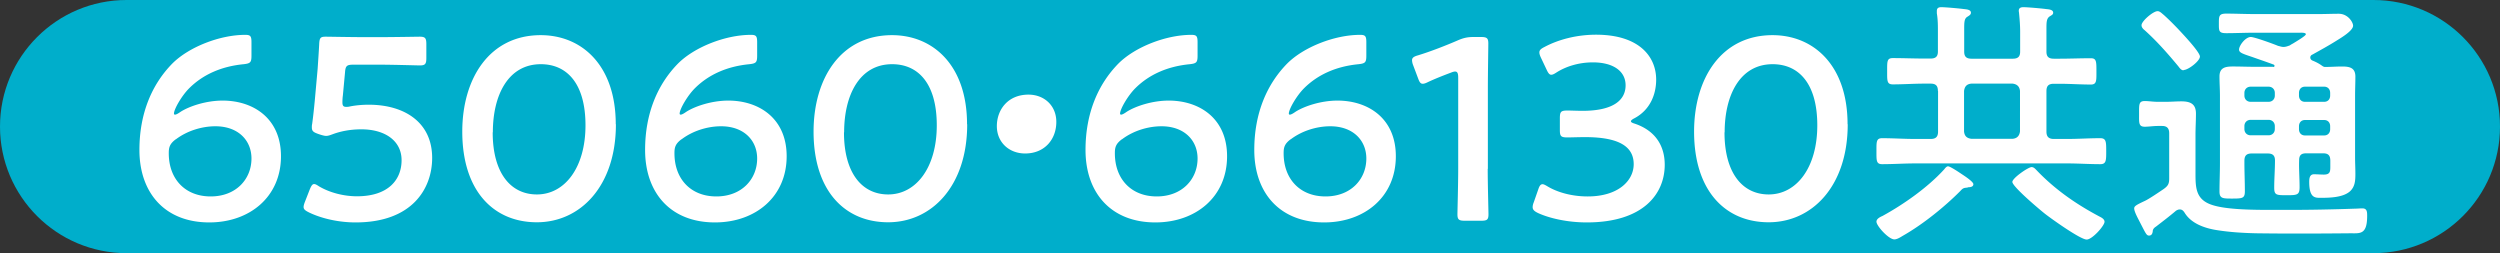
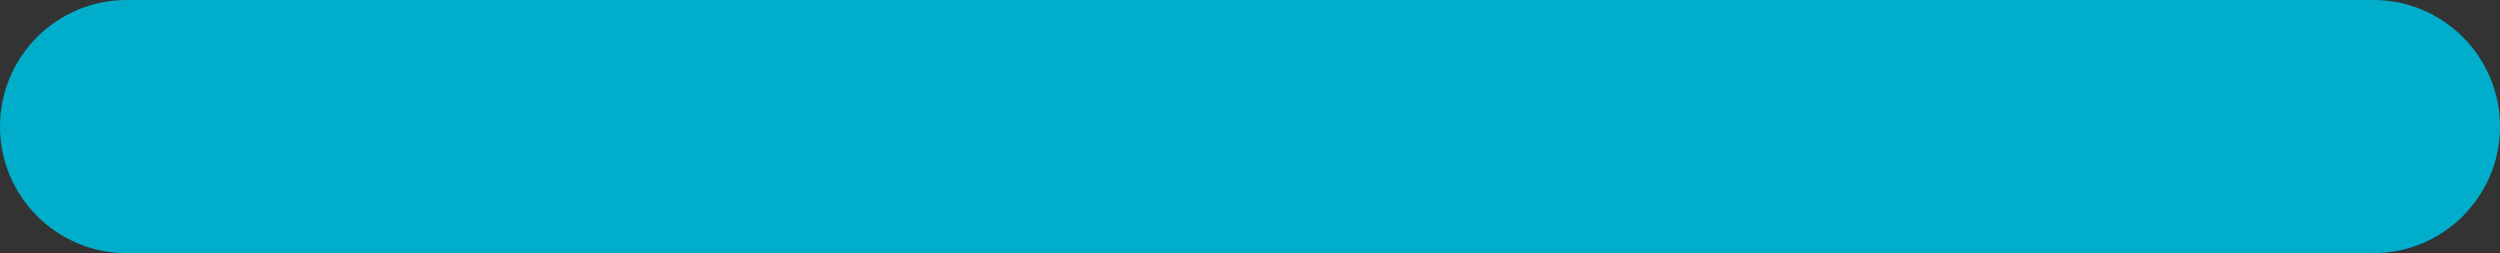
<svg xmlns="http://www.w3.org/2000/svg" data-name="レイヤー 2" width="163.54" height="16.56" viewBox="0 0 163.54 16.56">
  <rect x="0" y="0" width="163.54" height="16.56" fill="#333333" stroke="none" />
  <g data-name="レイアウト">
    <path d="M8.28 0C3.71 0 0 3.71 0 8.28s3.71 8.28 8.28 8.28h146.98c4.57 0 8.28-3.71 8.28-8.28S159.83 0 155.26 0H8.28z" fill="#00aecb" />
-     <path d="M11.82 7.31c.58-.37 1.68-.73 2.74-.73 2.01 0 3.82 1.16 3.82 3.64 0 2.67-2.06 4.33-4.69 4.33-2.91 0-4.57-1.94-4.57-4.74 0-2.41.83-4.3 2.14-5.64 1.09-1.1 3.13-1.89 4.78-1.89.34 0 .41.08.41.48v.88c0 .44-.07.51-.51.56-1.46.14-2.67.68-3.57 1.58-.48.48-.99 1.36-.99 1.65 0 .05.03.07.07.07.07 0 .2-.07.37-.19zm-.32 1.8c-.42.31-.46.56-.46.92 0 1.68 1.07 2.82 2.74 2.82s2.67-1.14 2.67-2.48c0-1.19-.87-2.11-2.36-2.11-.87 0-1.84.29-2.58.85zm12.62-2.26c2.35 0 4.15 1.16 4.15 3.48 0 1.99-1.29 4.22-5.01 4.22-1.07 0-2.19-.24-3.04-.65-.24-.12-.36-.2-.36-.36 0-.08.03-.19.08-.32l.32-.82c.1-.24.17-.36.29-.36.08 0 .17.05.32.15.71.42 1.63.65 2.48.65 2.07 0 2.92-1.1 2.92-2.36s-1.07-2.02-2.63-2.02c-.71 0-1.33.12-1.85.31-.19.07-.32.12-.46.12-.1 0-.29-.05-.49-.12-.34-.12-.44-.19-.44-.44 0-.07 0-.14.02-.22.07-.51.12-.99.17-1.51l.19-2.11c.03-.46.08-1.16.1-1.6.02-.41.08-.49.42-.49.22 0 1.72.03 2.58.03h.95c.87 0 2.52-.03 2.63-.03.36 0 .43.1.43.49v.9c0 .39-.07.49-.43.49-.12 0-1.77-.05-2.63-.05h-1.7c-.44 0-.53.07-.56.51l-.14 1.5c-.02.14-.03.31-.03.46 0 .22.07.29.24.29.07 0 .14 0 .22-.02.39-.08.82-.12 1.26-.12zm16.17 1.28c0 4.05-2.33 6.41-5.17 6.41s-4.88-2.06-4.88-5.93c0-3.48 1.78-6.31 5.13-6.31 2.67 0 4.91 1.95 4.91 5.83zm-8.06.53c0 2.65 1.17 4.06 2.89 4.06 1.82 0 3.18-1.75 3.18-4.52s-1.24-4-2.92-4c-2.16 0-3.14 2.06-3.14 4.45zM44.9 7.31c.58-.37 1.68-.73 2.74-.73 2.01 0 3.82 1.16 3.82 3.64 0 2.67-2.06 4.33-4.69 4.33-2.91 0-4.57-1.94-4.57-4.74 0-2.41.83-4.3 2.14-5.64 1.09-1.1 3.13-1.89 4.78-1.89.34 0 .41.08.41.48v.88c0 .44-.07.51-.51.56-1.46.14-2.67.68-3.57 1.58-.48.48-.99 1.36-.99 1.65 0 .05.03.07.07.07.07 0 .2-.07.37-.19zm-.32 1.8c-.42.31-.46.56-.46.92 0 1.68 1.07 2.82 2.74 2.82s2.67-1.14 2.67-2.48c0-1.19-.87-2.11-2.36-2.11-.87 0-1.84.29-2.58.85zm18.69-.98c0 4.05-2.33 6.41-5.17 6.41s-4.88-2.06-4.88-5.93c0-3.48 1.78-6.31 5.13-6.31 2.67 0 4.91 1.95 4.91 5.83zm-8.06.53c0 2.65 1.17 4.06 2.89 4.06 1.82 0 3.18-1.75 3.18-4.52s-1.24-4-2.92-4c-2.16 0-3.14 2.06-3.14 4.45zm13.89-.68c0 1.12-.75 2.06-2.04 2.06-1.05 0-1.85-.73-1.85-1.79s.71-2.06 2.07-2.06c1.02 0 1.82.71 1.82 1.78zm4.61-.67c.58-.37 1.68-.73 2.74-.73 2.01 0 3.82 1.16 3.82 3.64 0 2.67-2.06 4.33-4.69 4.33-2.91 0-4.57-1.94-4.57-4.74 0-2.41.83-4.3 2.14-5.64 1.09-1.1 3.13-1.89 4.78-1.89.34 0 .41.08.41.48v.88c0 .44-.07.51-.51.56-1.46.14-2.67.68-3.57 1.58-.48.48-.99 1.36-.99 1.65 0 .05.03.07.07.07.07 0 .2-.07.37-.19zm-.32 1.8c-.42.31-.46.56-.46.92 0 1.68 1.07 2.82 2.74 2.82s2.67-1.14 2.67-2.48c0-1.19-.87-2.11-2.36-2.11-.87 0-1.84.29-2.58.85zm11.36-1.8c.58-.37 1.68-.73 2.74-.73 2.01 0 3.82 1.16 3.82 3.64 0 2.67-2.06 4.33-4.69 4.33-2.91 0-4.57-1.94-4.57-4.74 0-2.41.83-4.3 2.14-5.64 1.09-1.1 3.13-1.89 4.78-1.89.34 0 .41.08.41.48v.88c0 .44-.07.51-.51.56-1.46.14-2.67.68-3.57 1.58-.48.48-.99 1.36-.99 1.65 0 .05.03.07.07.07.07 0 .2-.07.37-.19zm-.32 1.8c-.42.31-.46.56-.46.92 0 1.68 1.07 2.82 2.74 2.82s2.67-1.14 2.67-2.48c0-1.19-.87-2.11-2.36-2.11-.87 0-1.84.29-2.58.85zm12.89 1.93c0 .99.05 2.77.05 2.98 0 .36-.1.42-.49.42h-1.05c-.39 0-.49-.07-.49-.42 0-.2.05-1.99.05-2.98V5.09c0-.29-.05-.41-.2-.41-.07 0-.15.02-.27.07-.51.19-1.09.42-1.53.63-.14.07-.24.1-.32.1-.15 0-.22-.12-.31-.37l-.32-.85a.975.975 0 01-.07-.32c0-.15.1-.24.39-.32.82-.25 1.85-.65 2.65-1 .36-.15.61-.2 1-.2h.46c.39 0 .49.07.49.42 0 .25-.03 1.99-.03 2.97v5.24zm9.37-3.1c0 .05.08.1.25.15 1.36.46 1.96 1.46 1.96 2.69 0 1.89-1.39 3.77-5.1 3.77-1.24 0-2.41-.26-3.18-.61-.25-.12-.36-.22-.36-.39 0-.08.02-.19.07-.31l.29-.83c.08-.24.15-.36.29-.36.07 0 .17.05.32.14.61.37 1.55.66 2.63.66 2.01 0 3.01-1.04 3.01-2.11 0-1.17-.99-1.77-3.18-1.77-.37 0-.97.02-1.14.02-.44 0-.51-.07-.51-.49v-.76c0-.44.07-.51.51-.51.19 0 .65.02.97.02 2.06 0 2.82-.73 2.82-1.67s-.83-1.5-2.14-1.5c-.93 0-1.77.27-2.38.66-.15.1-.26.15-.34.15-.12 0-.2-.1-.31-.34l-.37-.78c-.07-.15-.1-.25-.1-.34 0-.15.1-.24.34-.36.9-.48 2.09-.8 3.37-.8 2.79 0 3.93 1.41 3.93 2.94 0 .93-.37 1.97-1.43 2.53-.14.07-.22.14-.22.19zm14.18.19c0 4.05-2.33 6.41-5.17 6.41s-4.88-2.06-4.88-5.93c0-3.48 1.78-6.31 5.13-6.31 2.67 0 4.91 1.95 4.91 5.83zm-8.06.53c0 2.65 1.17 4.06 2.89 4.06 1.82 0 3.18-1.75 3.18-4.52s-1.24-4-2.92-4c-2.16 0-3.14 2.06-3.14 4.45zm13.96-2.71c0-.34-.14-.48-.48-.48h-.41c-.68 0-1.38.05-2.06.05-.39 0-.37-.24-.37-.85 0-.65-.02-.87.37-.87.68 0 1.38.03 2.06.03h.41c.34 0 .48-.14.48-.46V2.08c0-.41 0-.8-.07-1.21V.72c0-.2.12-.25.29-.25.26 0 1.17.08 1.46.12.17.02.48.03.48.24 0 .12-.08.17-.24.27-.19.12-.2.34-.2.8v1.48c0 .32.14.46.48.46h2.7c.34 0 .48-.14.48-.46V2.07c0-.39-.03-.78-.07-1.19 0-.05-.02-.12-.02-.17 0-.2.14-.24.31-.24.25 0 1.17.08 1.46.12.17.02.48.03.48.24 0 .12-.08.15-.24.25-.19.14-.2.36-.2.8v1.5c0 .32.14.46.48.46h.37c.68 0 1.36-.03 2.06-.03.37 0 .36.24.36.87 0 .59.02.85-.36.85-.7 0-1.38-.05-2.06-.05h-.37c-.34 0-.48.14-.48.48v2.65c0 .32.14.48.48.48h.88c.71 0 1.43-.05 2.16-.05.39 0 .39.24.39.85s0 .85-.39.85c-.73 0-1.44-.05-2.16-.05h-9.93c-.73 0-1.44.05-2.18.05-.39 0-.37-.25-.37-.85s-.02-.85.37-.85c.73 0 1.44.05 2.18.05h1c.34 0 .48-.15.48-.48V5.96zm1.95 6.32c-.25.02-.31.03-.48.22-1.04 1.05-2.46 2.19-3.74 2.92-.17.1-.39.25-.58.25-.37 0-1.17-.88-1.17-1.16 0-.19.25-.31.39-.37 1.39-.76 2.97-1.87 4.05-3.06.05-.07.15-.19.24-.19.15 0 .75.41.9.51.15.1.76.49.76.66 0 .19-.24.2-.37.2zm-.24-3.67c.03.29.17.44.48.48h2.7c.29-.03.44-.19.48-.48V5.95c-.03-.29-.19-.44-.48-.48h-2.7c-.31.03-.44.19-.48.48V8.6zm8.02 7.07c-.41 0-2.31-1.36-2.72-1.68-.32-.25-2.14-1.78-2.14-2.09 0-.25 1.04-.97 1.26-.97.14 0 .24.12.32.2 1.21 1.27 2.6 2.23 4.13 3.04.14.07.32.17.32.34 0 .25-.8 1.16-1.17 1.16zm4.33-.55c-.02.05-.02.29-.25.29-.17 0-.22-.15-.61-.9-.1-.2-.36-.66-.36-.88 0-.15.17-.24.68-.48.24-.1.99-.61 1.24-.78.31-.22.37-.36.37-.71V8.72c0-.32-.14-.48-.46-.48h-.29c-.27 0-.6.05-.85.05-.41 0-.37-.27-.37-.83 0-.61-.03-.85.37-.85.27 0 .56.05.85.05h.53c.34 0 .68-.03 1.02-.03.59 0 .95.17.95.8 0 .48-.03.93-.03 1.41v2.45c0 .97 0 1.77 1.1 2.12.88.29 2.48.32 3.79.32h1.22c1.43 0 2.87-.03 4.32-.08.12 0 .36-.02.48-.02.31 0 .32.22.32.49 0 1.24-.46 1.14-1.1 1.14-2.06.02-4.11.03-6.17 0-.85-.02-1.68-.07-2.52-.2-.8-.12-1.72-.42-2.16-1.16-.07-.1-.15-.2-.31-.2-.08 0-.15.03-.24.08-.42.36-.87.7-1.31 1.04-.12.08-.2.15-.22.31zm2.01-10.52c-.15 0-.25-.14-.34-.26-.68-.82-1.39-1.63-2.19-2.35-.1-.08-.22-.19-.22-.34 0-.27.76-.92 1.05-.92.15 0 .27.14.41.25.41.37.8.77 1.17 1.17.24.26 1.19 1.28 1.19 1.55 0 .29-.76.88-1.07.88zm5.85-.22c.07 0 .1-.02.1-.08 0-.03-.03-.07-.07-.08-.59-.22-1.05-.37-1.38-.49-.66-.22-.87-.29-.87-.49 0-.25.41-.82.77-.82.24 0 1.5.46 1.78.58.14.03.22.07.36.07.15 0 .27-.05.41-.1.03-.02.1-.07.2-.12.31-.19.85-.51.85-.61 0-.12-.32-.1-.41-.1h-2.96c-.61 0-1.22.03-1.84.03-.49 0-.48-.15-.48-.63s0-.65.48-.65c.61 0 1.22.03 1.84.03h4.23c.44 0 .87-.02 1.29-.02.61 0 .94.56.94.78 0 .34-.83.82-1.1.99-.51.32-1.04.61-1.56.9-.08.03-.14.1-.14.19 0 .1.07.17.14.2.2.08.42.19.6.32.07.05.14.1.22.1.37 0 .75-.03 1.12-.03.49 0 .87.08.87.66 0 .42-.02.83-.02 1.24v4.05c0 .36.02.71.02 1.07 0 .44-.02.85-.37 1.16-.46.39-1.31.41-1.89.41-.37 0-.76.03-.76-1.05 0-.22.03-.49.31-.49.22 0 .42.02.65.02.39 0 .42-.19.42-.49v-.42c0-.34-.14-.48-.46-.48h-1.12c-.32 0-.46.12-.46.46-.02.58.03 1.17.03 1.75 0 .51-.15.53-.83.53s-.83 0-.83-.49c0-.59.05-1.19.05-1.78 0-.32-.14-.46-.48-.46h-1.04c-.34 0-.48.14-.48.48v.14c0 .61.03 1.22.03 1.85 0 .46-.15.48-.83.48-.61 0-.83 0-.83-.46 0-.61.03-1.24.03-1.87v-4.4c0-.41-.03-.83-.03-1.26 0-.58.39-.65.87-.65s.95.02 1.41.02h1.22zm.12 1.7c0-.24-.17-.41-.41-.41h-1.17c-.24 0-.41.17-.41.41v.17c0 .24.17.41.41.41h1.17c.24 0 .41-.17.41-.41v-.17zm-.41 2.77c.24 0 .41-.17.41-.41v-.19c0-.24-.17-.41-.41-.41h-1.17c-.24 0-.41.17-.41.41v.19c0 .24.17.41.41.41h1.17zm4.03-2.77c0-.24-.15-.41-.39-.41h-1.26c-.24 0-.39.17-.39.41v.17c0 .24.15.41.39.41h1.26c.24 0 .39-.17.39-.41v-.17zm-1.65 1.77c-.24 0-.39.17-.39.41v.19c0 .24.15.41.39.41h1.26c.24 0 .39-.17.39-.41v-.19c0-.24-.15-.41-.39-.41h-1.26z" fill="#fff" />
  </g>
</svg>